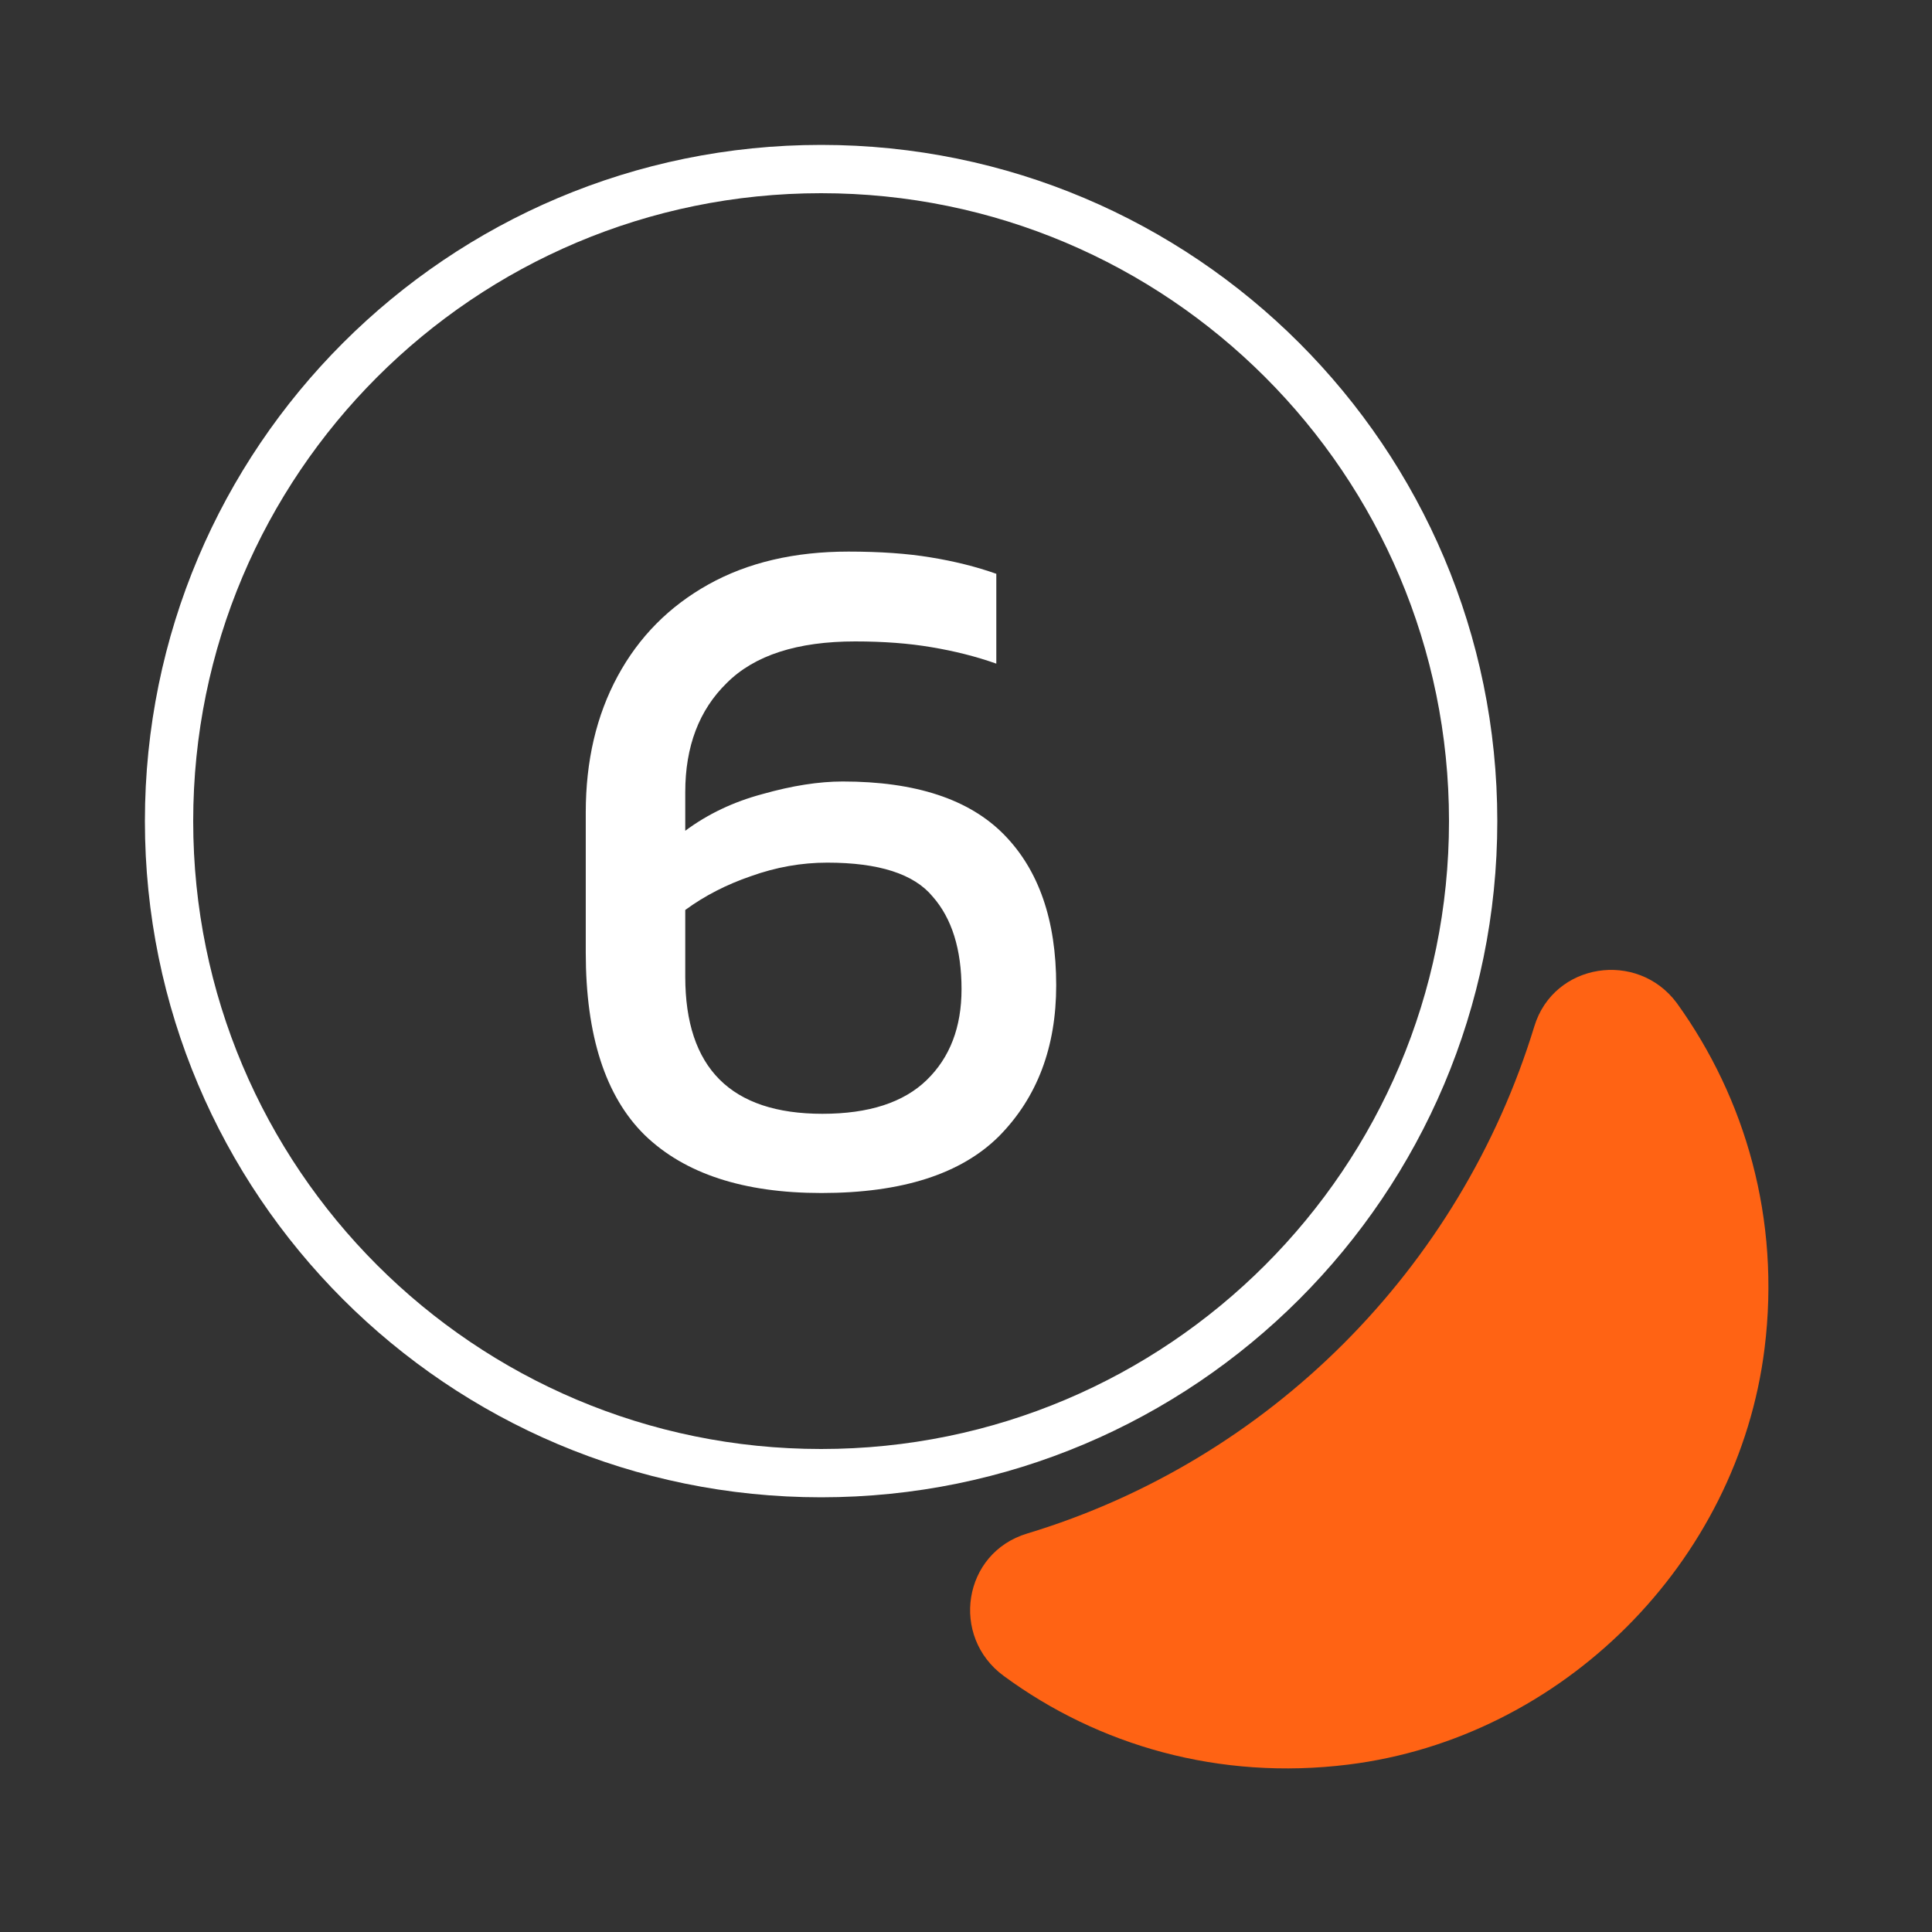
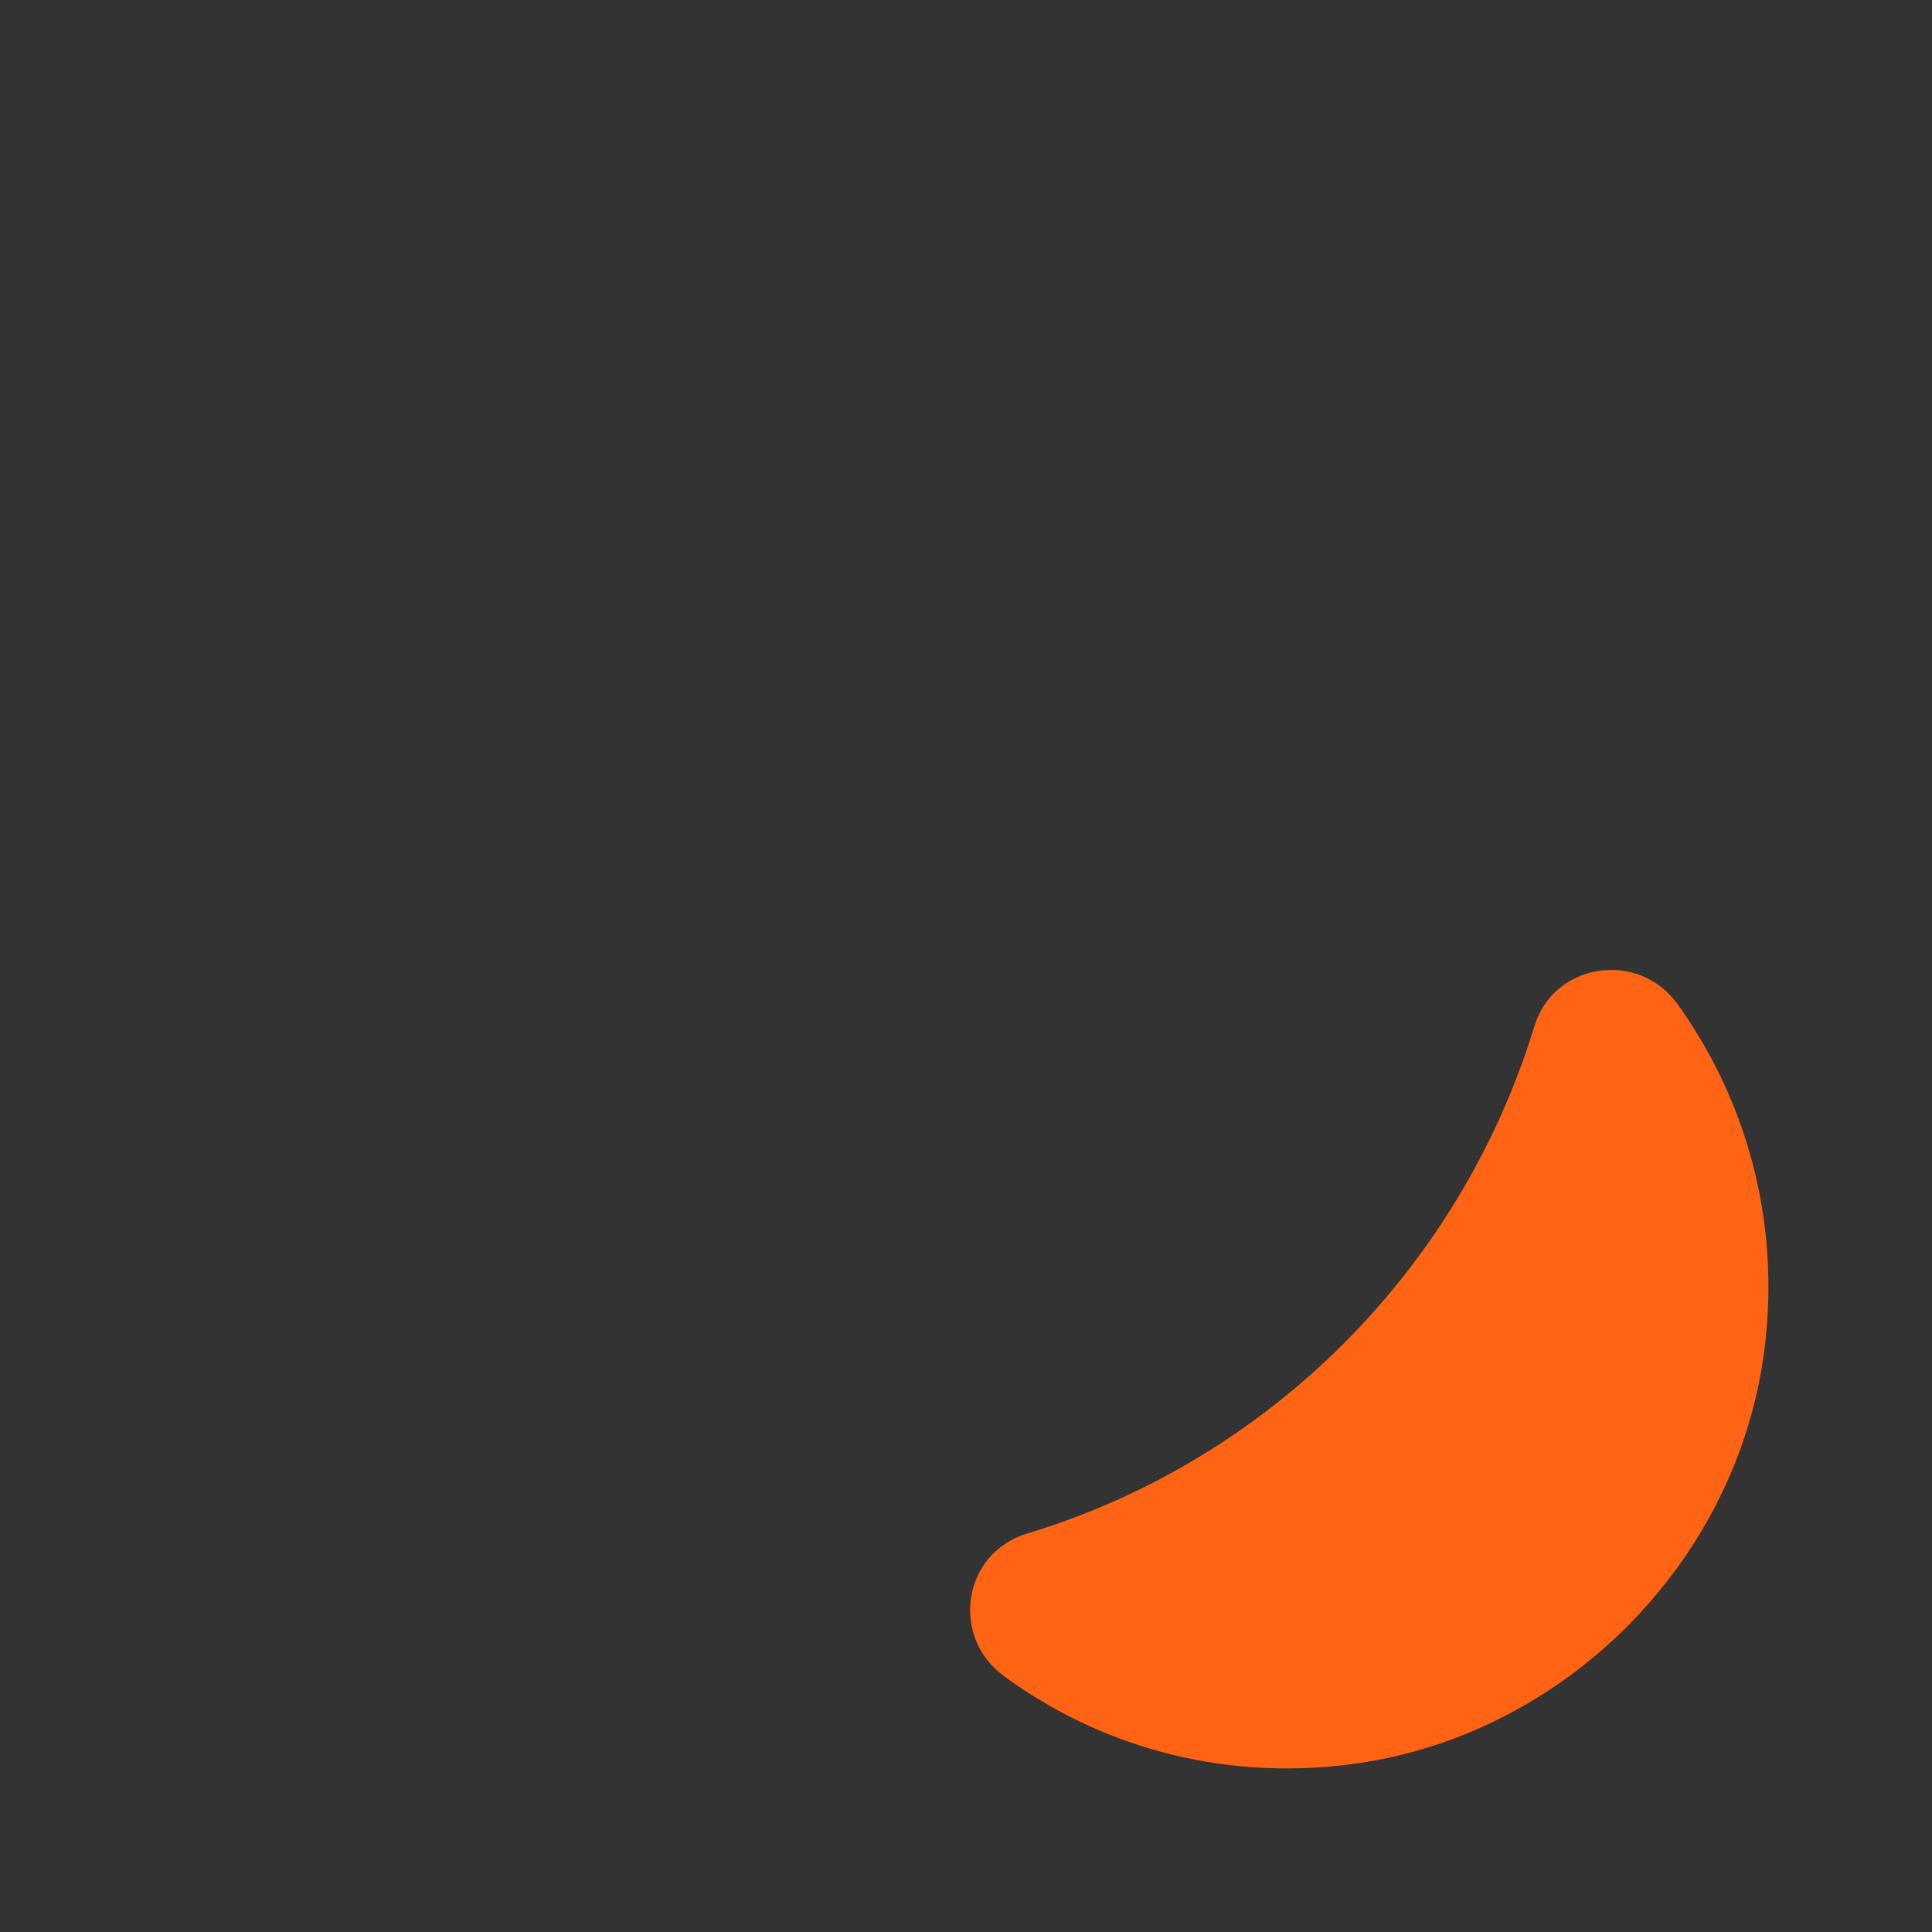
<svg xmlns="http://www.w3.org/2000/svg" width="80" height="80" viewBox="0 0 80 80" fill="none">
  <rect x="0" y="0" width="80" height="80" fill="#333333" stroke="none" />
-   <path d="M34 61C48.912 61 61 48.912 61 34C61 19.088 48.912 7 34 7C19.088 7 7 19.088 7 34C7 48.912 19.088 61 34 61Z" stroke="white" stroke-width="2" stroke-linecap="round" stroke-linejoin="round" />
  <path d="M73.067 55.834C71.967 64.7 64.7 71.967 55.834 73.067C50.467 73.734 45.467 72.267 41.567 69.4C39.334 67.767 39.867 64.3 42.533 63.5C52.567 60.467 60.467 52.534 63.533 42.5C64.334 39.867 67.8 39.334 69.433 41.534C72.267 45.467 73.734 50.467 73.067 55.834Z" fill="#FF6314" />
-   <path d="M34.015 49.4C30.788 49.4 28.349 48.6 26.695 47C25.069 45.4 24.255 42.88 24.255 39.44V33.64C24.255 31.507 24.695 29.627 25.575 28C26.455 26.373 27.709 25.107 29.335 24.2C30.962 23.293 32.895 22.84 35.135 22.84C36.442 22.84 37.575 22.92 38.535 23.08C39.522 23.24 40.428 23.467 41.255 23.76V27.48C40.428 27.187 39.535 26.96 38.575 26.8C37.642 26.64 36.589 26.56 35.415 26.56C33.015 26.56 31.242 27.133 30.095 28.28C28.948 29.4 28.375 30.907 28.375 32.8V34.4C29.308 33.707 30.375 33.2 31.575 32.88C32.802 32.533 33.908 32.36 34.895 32.36C37.908 32.36 40.135 33.093 41.575 34.56C43.015 36.027 43.735 38.107 43.735 40.8C43.735 43.36 42.949 45.44 41.375 47.04C39.802 48.613 37.349 49.4 34.015 49.4ZM34.055 46.12C35.975 46.12 37.415 45.653 38.375 44.72C39.335 43.787 39.815 42.533 39.815 40.96C39.815 39.307 39.415 38.027 38.615 37.12C37.842 36.187 36.389 35.72 34.255 35.72C33.188 35.72 32.135 35.907 31.095 36.28C30.082 36.627 29.175 37.093 28.375 37.68V40.44C28.375 44.227 30.268 46.12 34.055 46.12Z" fill="white" />
</svg>